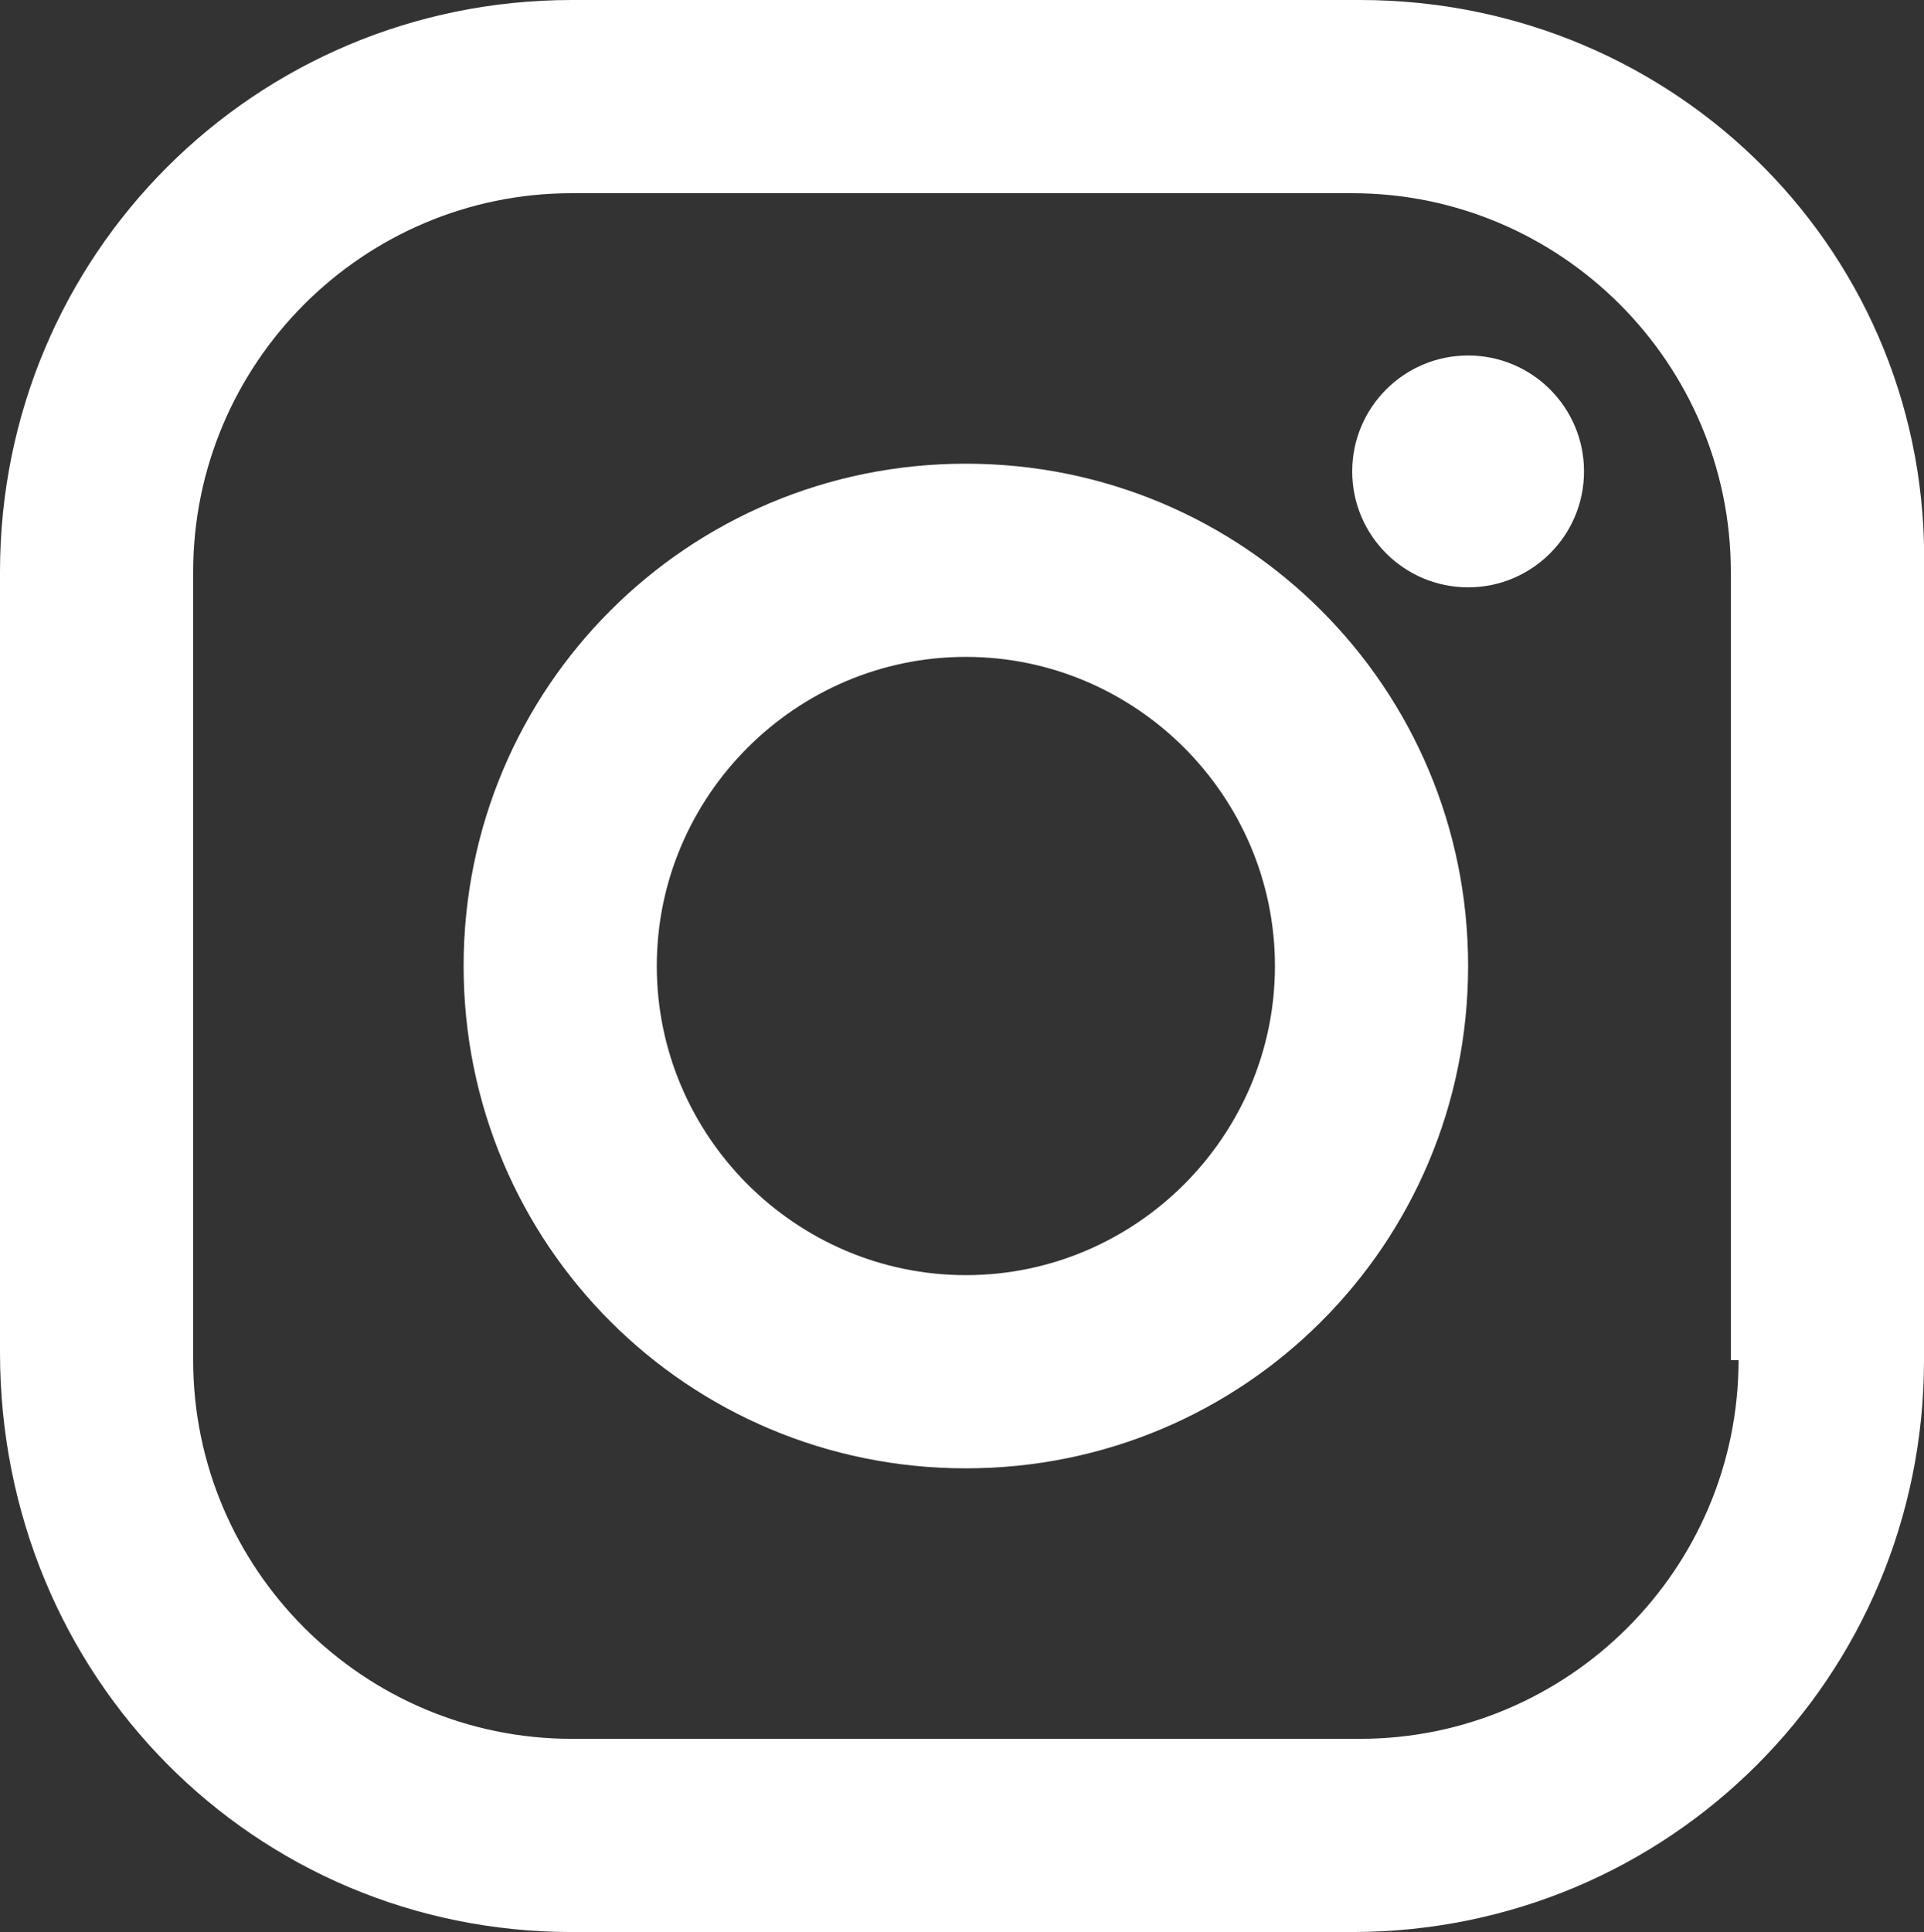
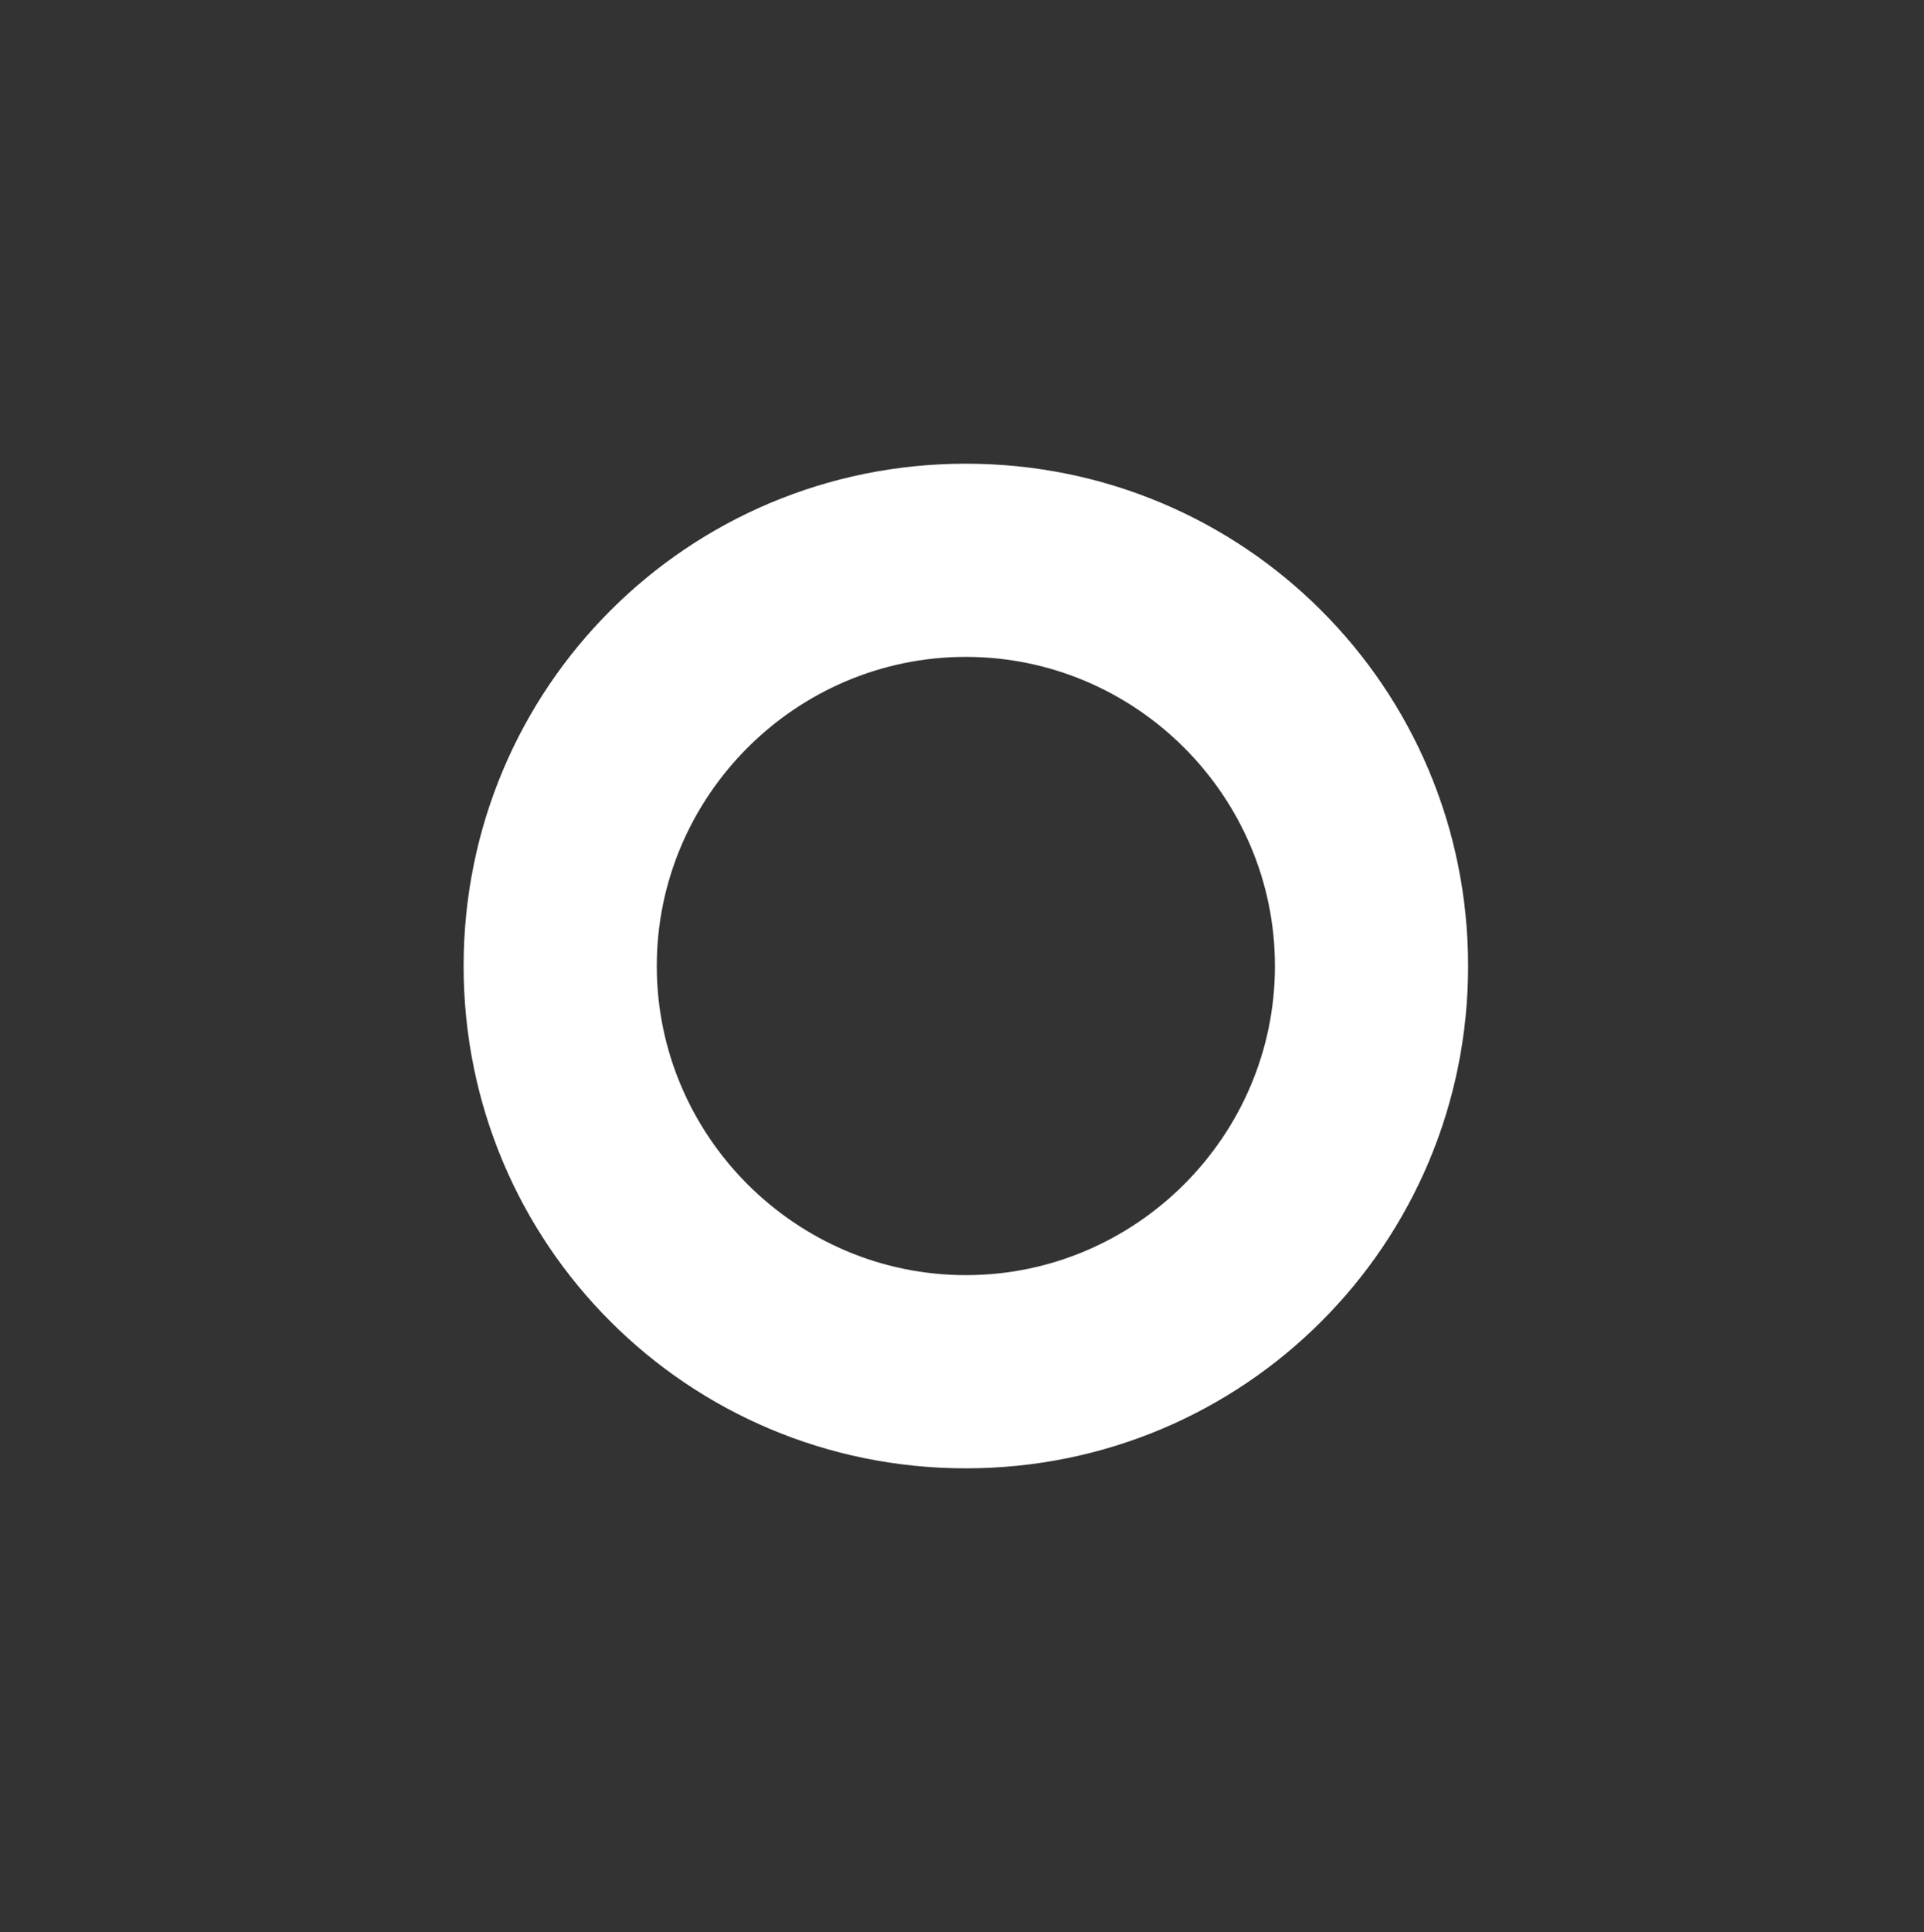
<svg xmlns="http://www.w3.org/2000/svg" width="24.9" height="25" version="1.1" viewBox="0 0 24.9 25">
  <rect x="0" y="0" width="24.9" height="25" fill="#333333" stroke="none" />
  <defs>
    <style>
      .cls-1 {
        fill: #fff;
      }
    </style>
  </defs>
  <g>
    <g id="_레이어_1" data-name="레이어_1">
      <g>
-         <path class="cls-1" d="M17.6,0H7.4C3.3,0,0,3.3,0,7.4v10.1c0,4.2,3.3,7.5,7.4,7.5h10.1c4.1,0,7.4-3.3,7.4-7.4V7.4c.1-4.1-3.2-7.4-7.3-7.4ZM22.5,17.6c0,2.7-2.2,4.9-4.9,4.9H7.4c-2.7,0-4.9-2.2-4.9-4.9V7.4c0-2.7,2.2-4.9,4.9-4.9h10.1c2.7,0,4.9,2.2,4.9,4.9v10.2h.1Z" />
        <path class="cls-1" d="M12.5,6c-3.6,0-6.5,2.9-6.5,6.5s2.9,6.5,6.5,6.5,6.5-2.9,6.5-6.5-2.9-6.5-6.5-6.5ZM12.5,16.5c-2.2,0-4-1.8-4-4s1.8-4,4-4,4,1.8,4,4-1.8,4-4,4Z" />
-         <circle class="cls-1" cx="19" cy="6.1" r="1.5" />
      </g>
    </g>
  </g>
</svg>